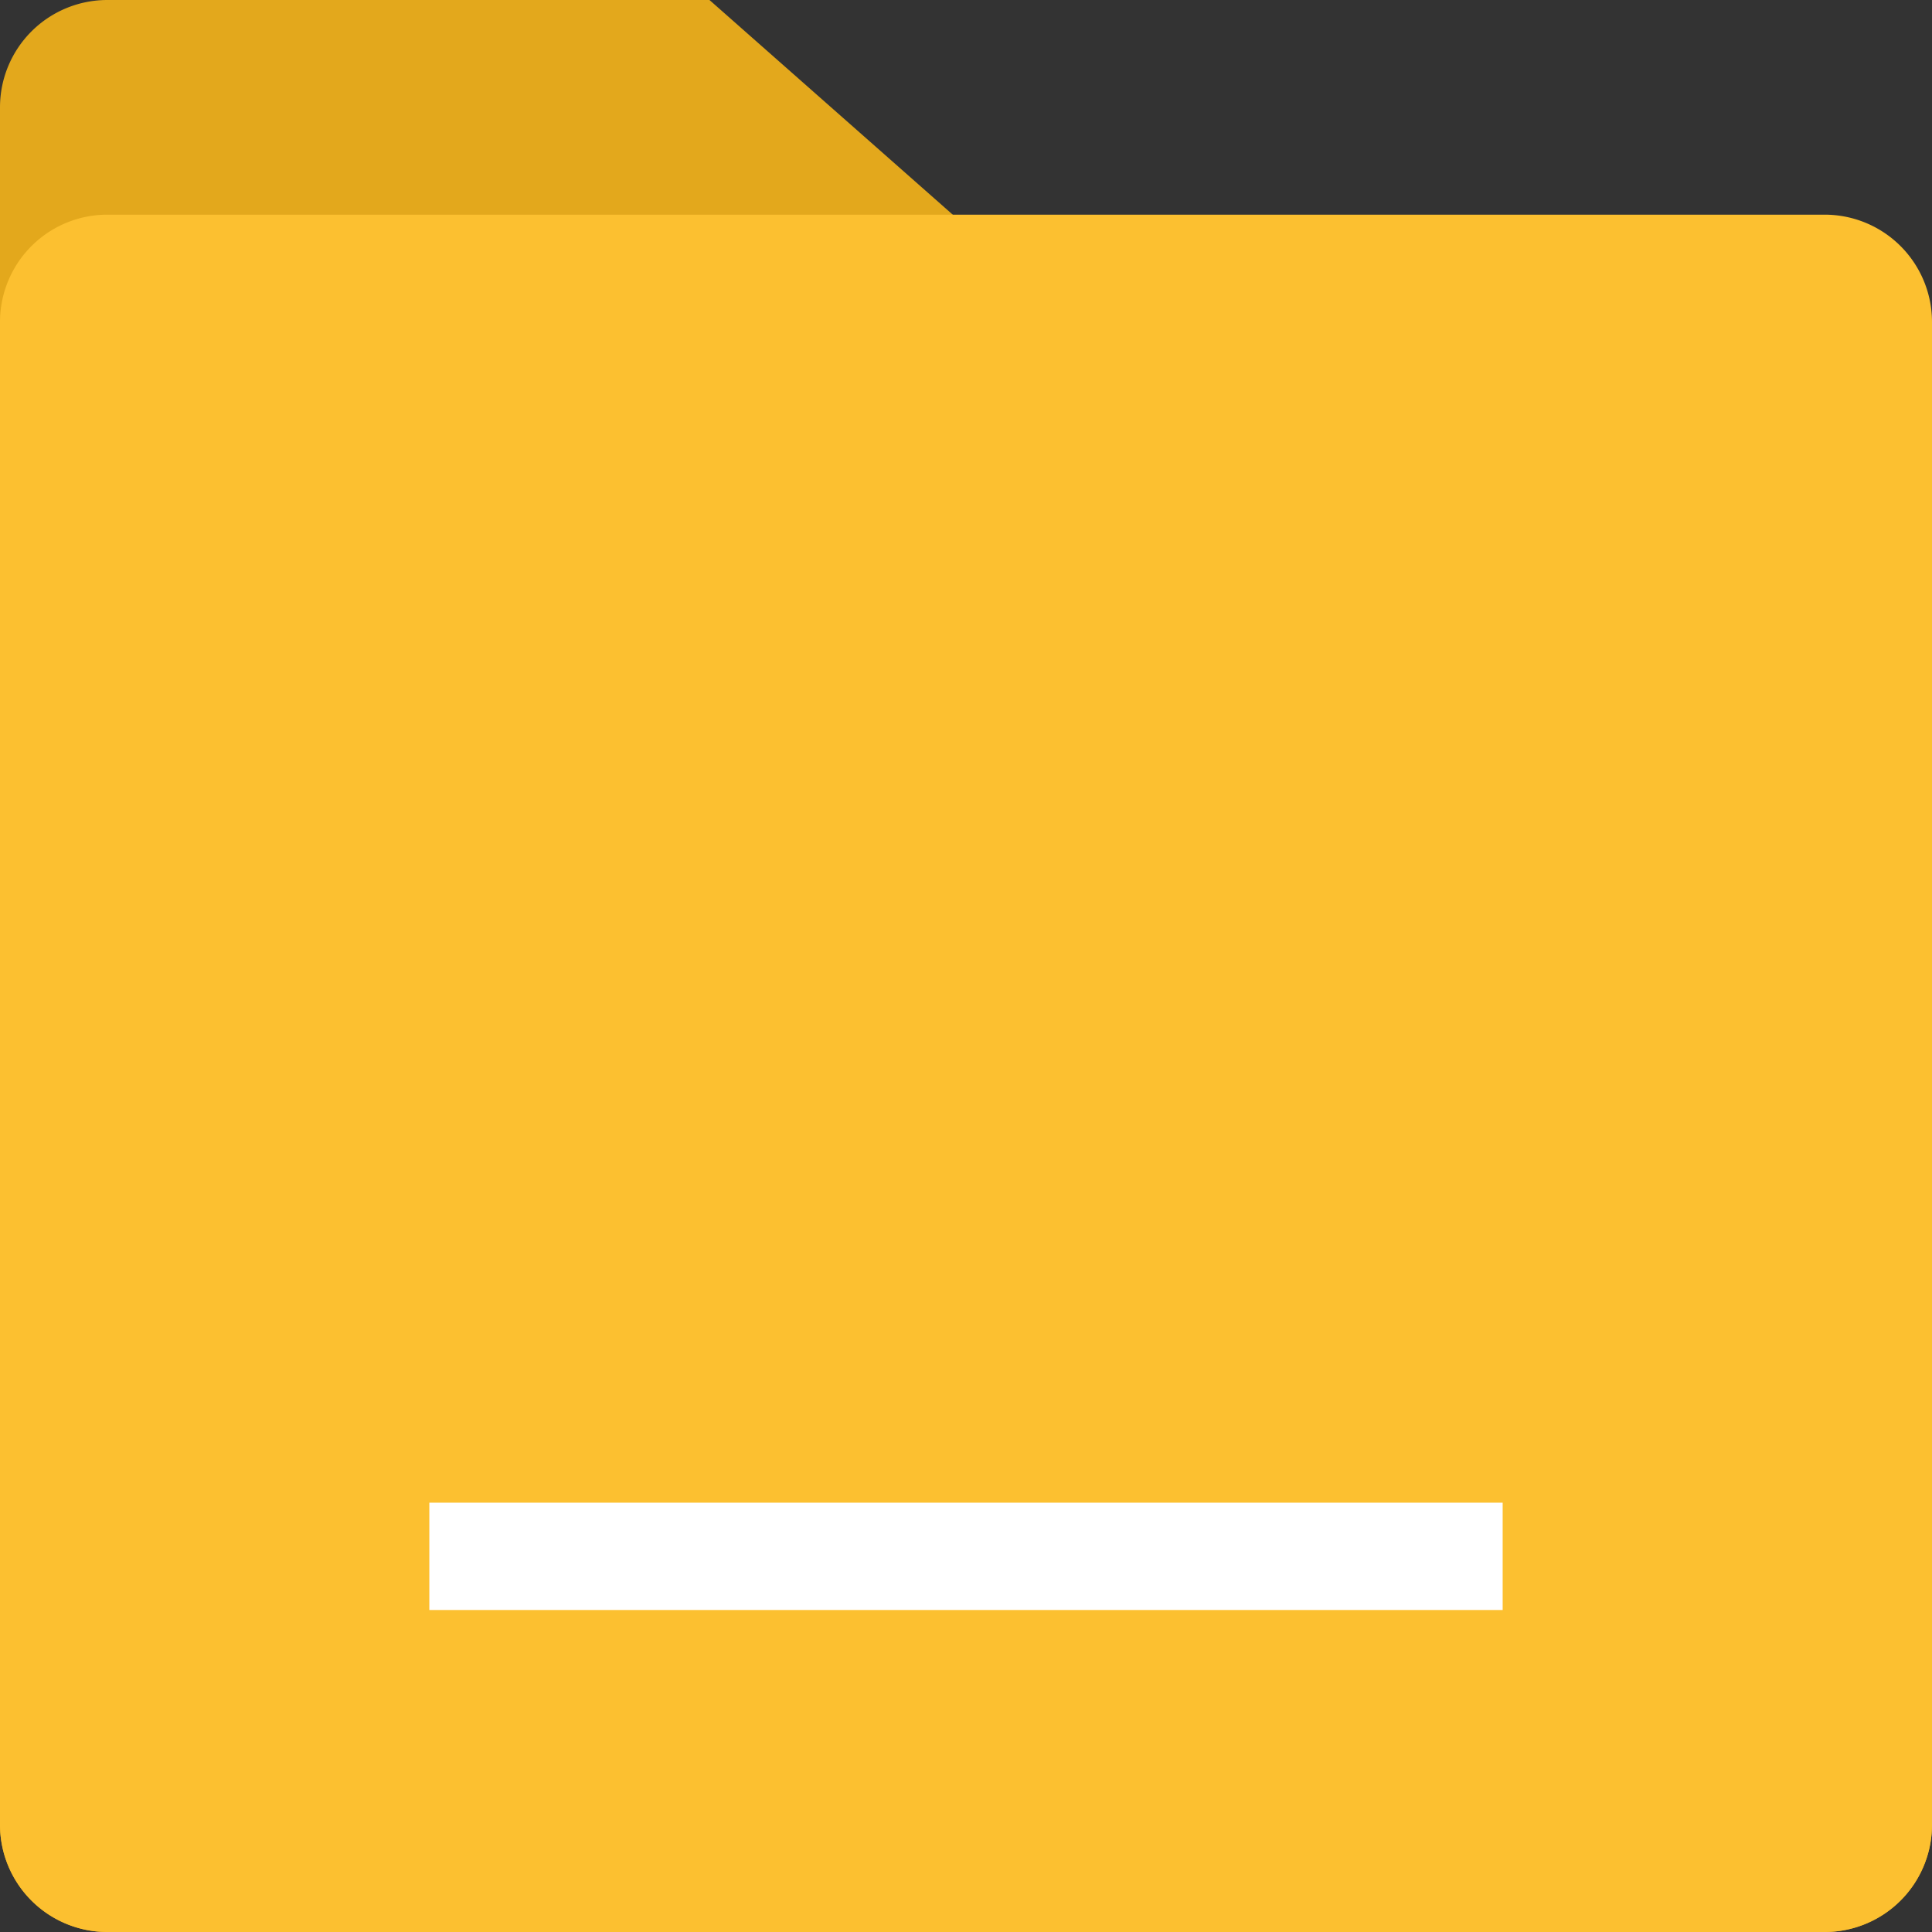
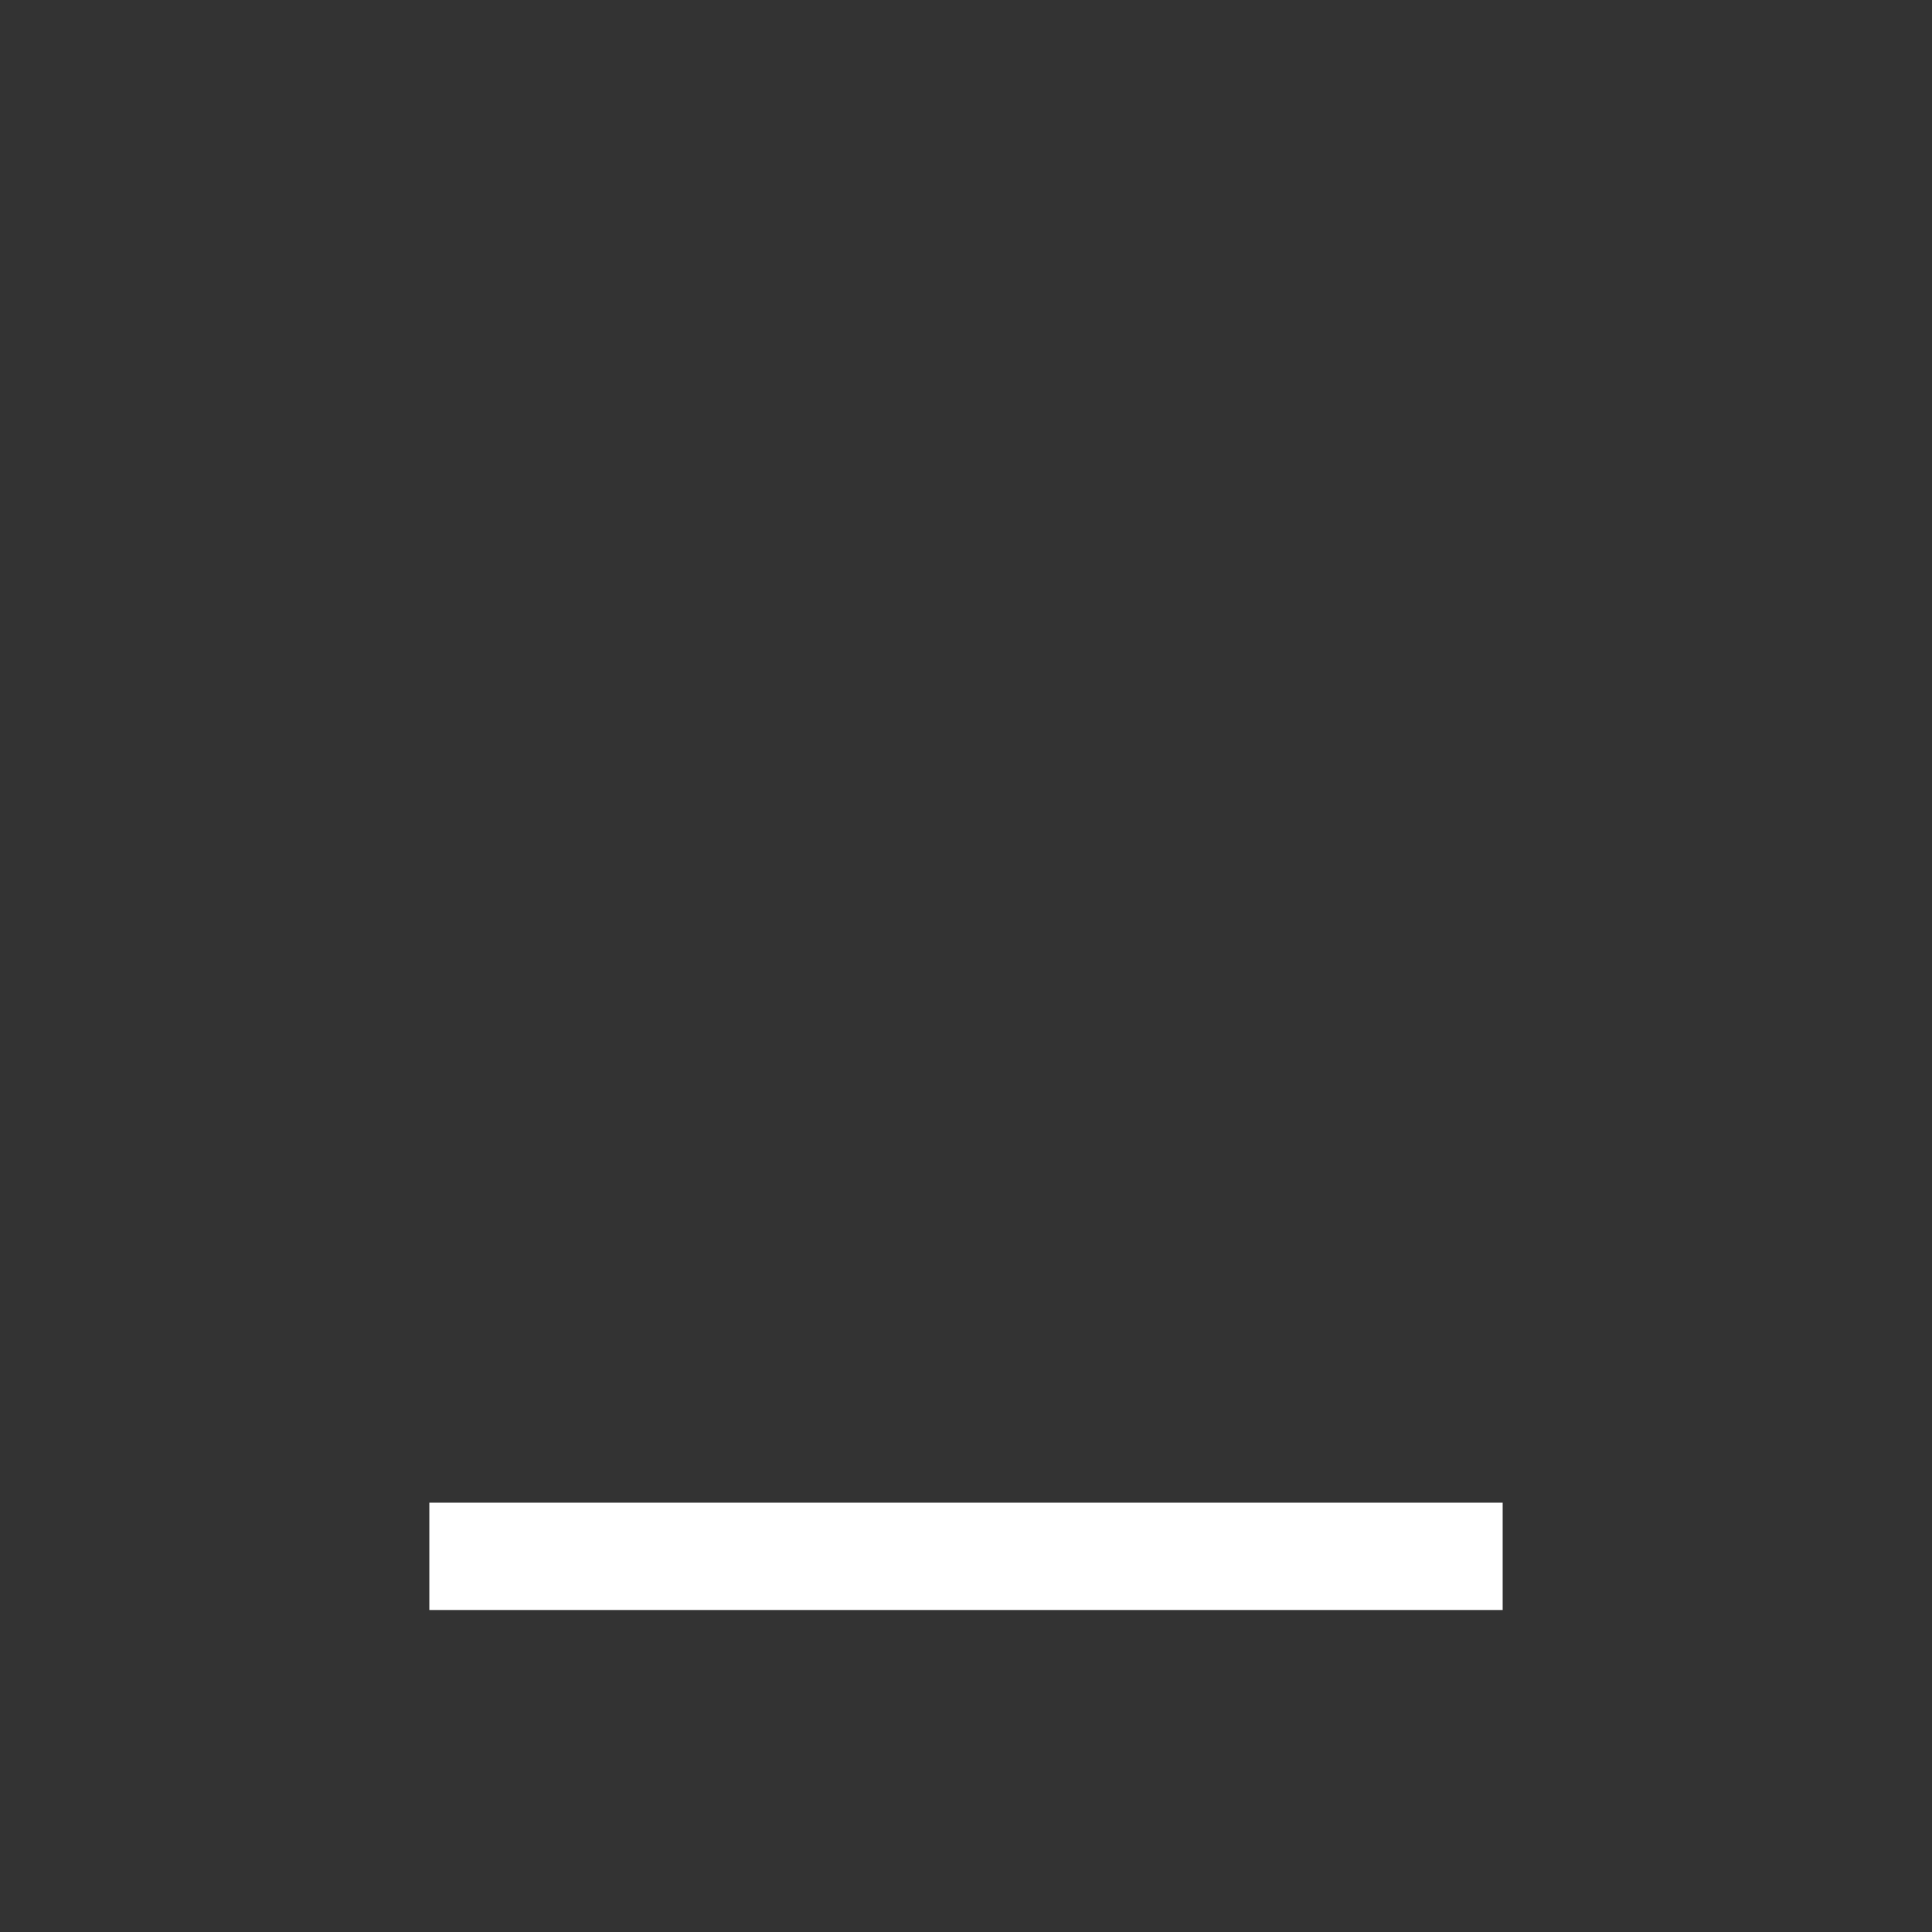
<svg xmlns="http://www.w3.org/2000/svg" width="18" height="18" viewBox="0 0 18 18">
  <rect x="0" y="0" width="18" height="18" fill="#333333" stroke="none" />
  <g fill="none" fill-rule="evenodd">
-     <path d="M1 0h5.61L9 2.109h8a1 1 0 0 1 1 1V17a1 1 0 0 1-1 1H1a1 1 0 0 1-1-1V1a1 1 0 0 1 1-1z" fill="#E3A81C" />
-     <path d="M1 2h16a1 1 0 0 1 1 1v14a1 1 0 0 1-1 1H1a1 1 0 0 1-1-1V3a1 1 0 0 1 1-1z" fill="#FCC030" />
    <path fill="#FFF" d="M4 14h10v1H4z" />
  </g>
</svg>